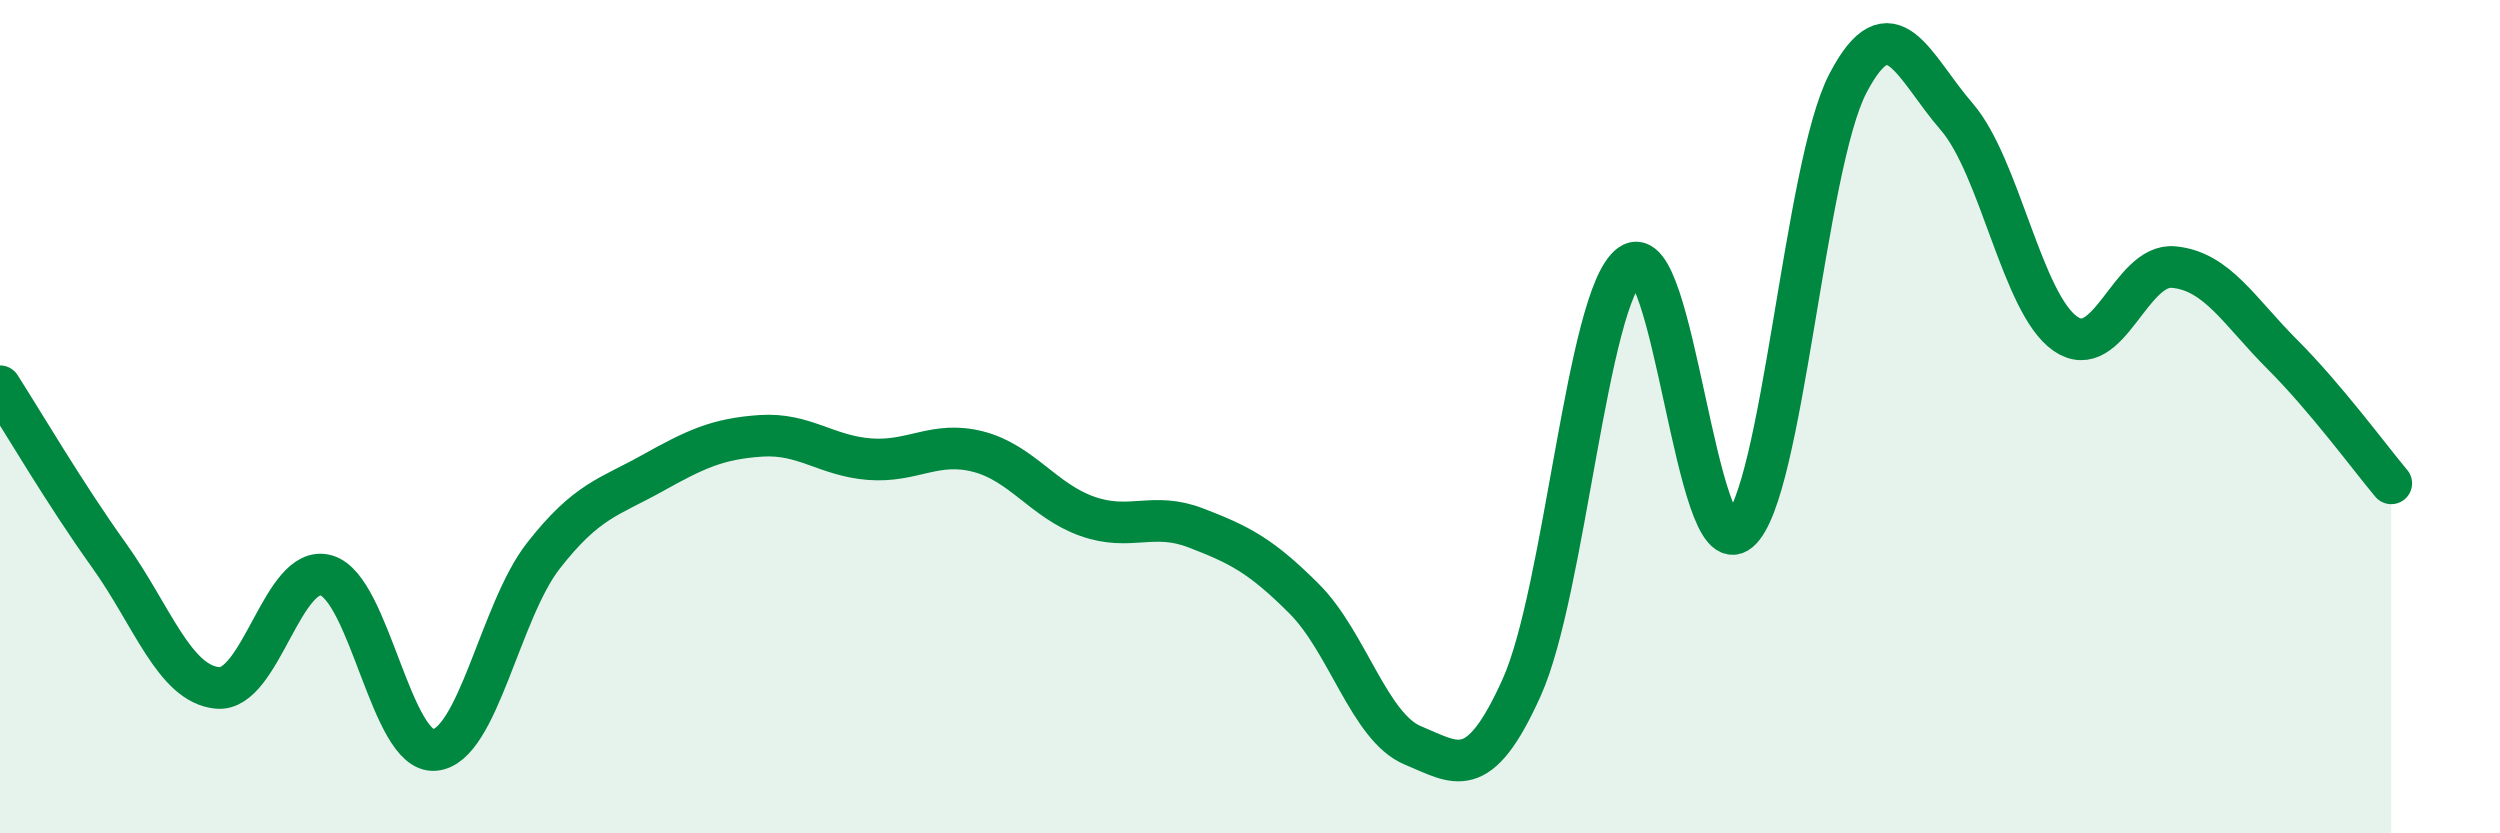
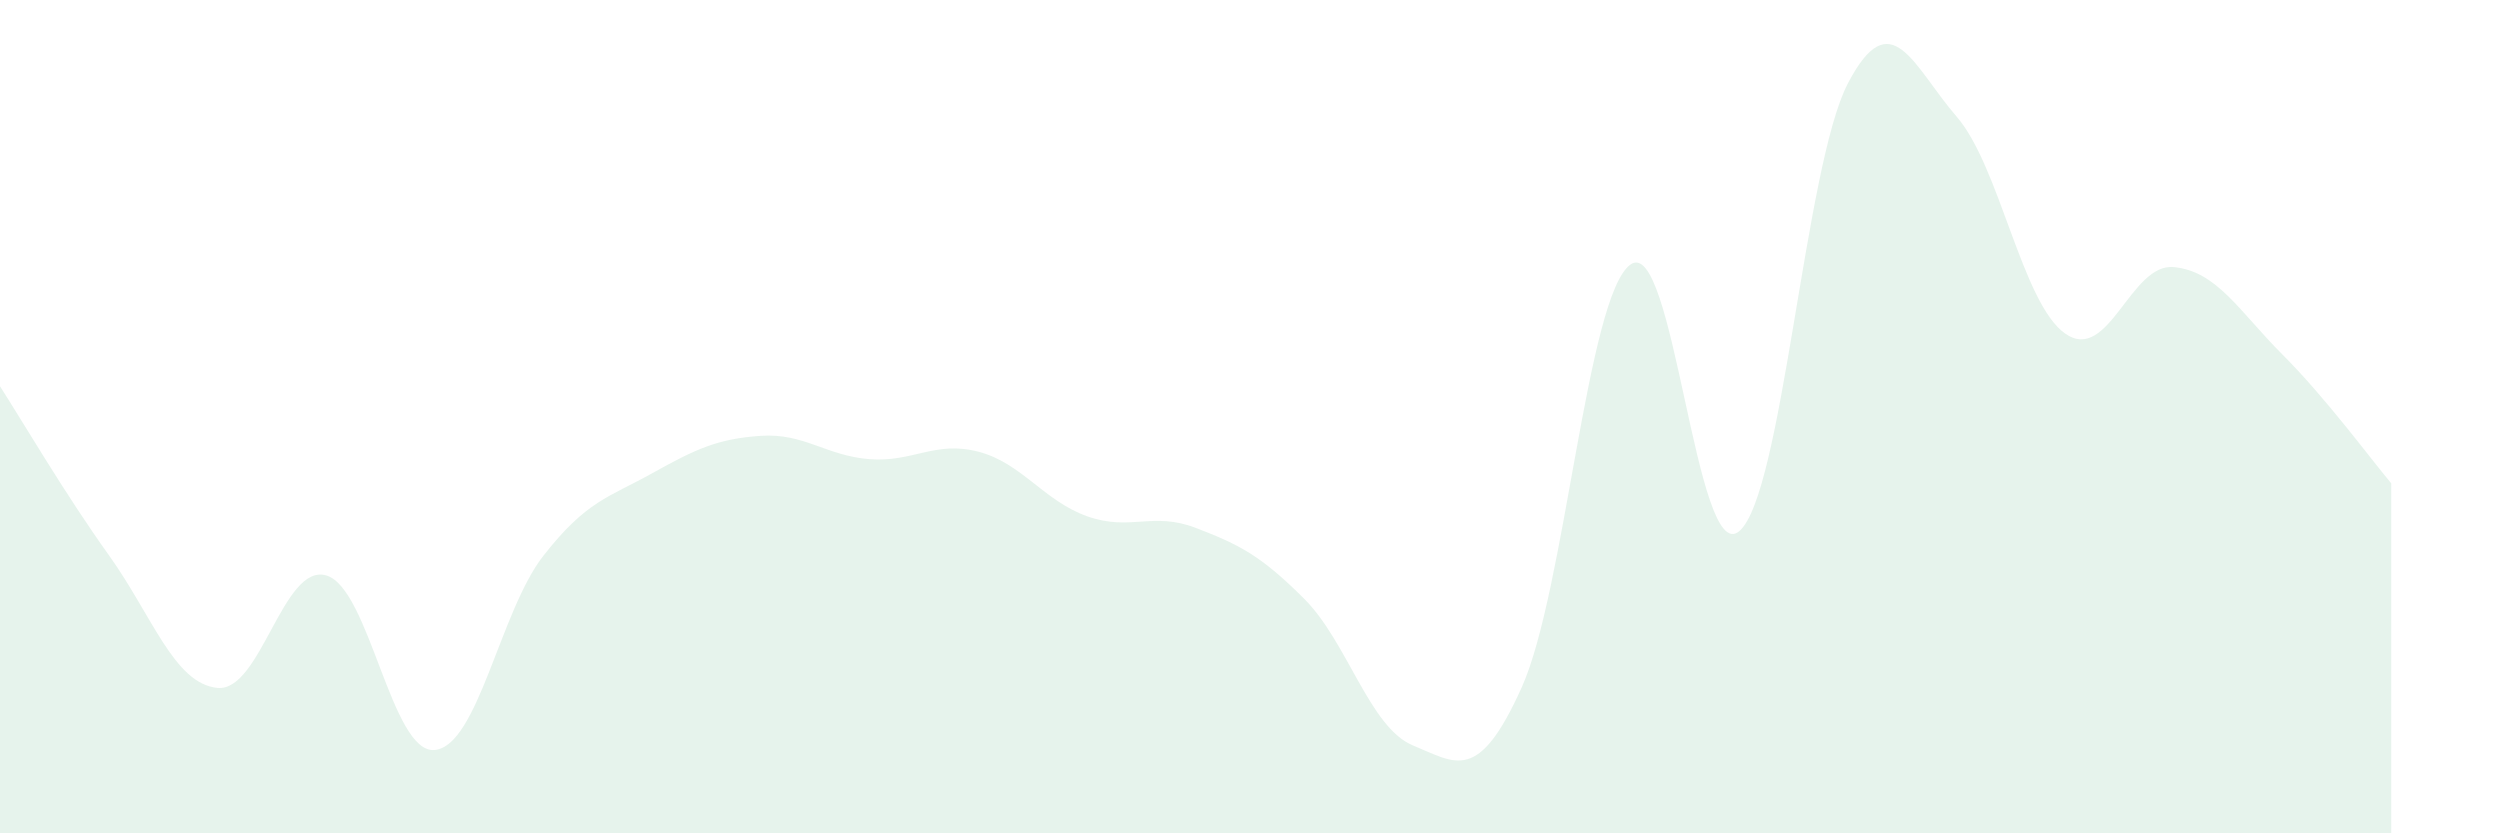
<svg xmlns="http://www.w3.org/2000/svg" width="60" height="20" viewBox="0 0 60 20">
  <path d="M 0,9.27 C 0.52,10.08 1.57,11.87 2.61,13.32 C 3.65,14.77 4.18,16.41 5.22,16.51 C 6.26,16.61 6.79,13.51 7.83,13.81 C 8.87,14.11 9.39,18.09 10.43,18 C 11.47,17.91 12,14.67 13.04,13.34 C 14.08,12.01 14.61,11.94 15.65,11.36 C 16.69,10.78 17.22,10.53 18.26,10.46 C 19.3,10.39 19.83,10.94 20.87,11.02 C 21.91,11.1 22.44,10.57 23.48,10.84 C 24.52,11.11 25.05,12.02 26.09,12.39 C 27.13,12.76 27.66,12.27 28.7,12.67 C 29.74,13.07 30.26,13.33 31.3,14.37 C 32.34,15.41 32.87,17.46 33.91,17.89 C 34.95,18.32 35.48,18.81 36.52,16.5 C 37.56,14.19 38.09,7.1 39.13,6.35 C 40.17,5.6 40.7,13.62 41.74,12.75 C 42.78,11.88 43.31,3.99 44.35,2 C 45.39,0.01 45.92,1.6 46.96,2.8 C 48,4 48.53,7.29 49.57,8.01 C 50.61,8.73 51.13,6.31 52.17,6.41 C 53.21,6.51 53.74,7.47 54.78,8.51 C 55.82,9.55 56.87,10.98 57.39,11.6L57.39 20L0 20Z" fill="#008740" opacity="0.1" stroke-linecap="round" stroke-linejoin="round" />
-   <path d="M 0,9.27 C 0.52,10.08 1.57,11.87 2.61,13.32 C 3.65,14.77 4.18,16.41 5.22,16.51 C 6.26,16.61 6.79,13.51 7.83,13.81 C 8.87,14.11 9.39,18.09 10.43,18 C 11.47,17.91 12,14.67 13.04,13.34 C 14.08,12.01 14.61,11.94 15.65,11.36 C 16.69,10.78 17.22,10.53 18.26,10.46 C 19.3,10.39 19.83,10.94 20.87,11.02 C 21.91,11.1 22.44,10.57 23.48,10.84 C 24.52,11.11 25.05,12.02 26.09,12.39 C 27.13,12.76 27.66,12.27 28.7,12.67 C 29.74,13.07 30.26,13.33 31.3,14.37 C 32.34,15.41 32.87,17.46 33.91,17.89 C 34.95,18.32 35.48,18.81 36.52,16.5 C 37.56,14.19 38.09,7.1 39.13,6.35 C 40.17,5.6 40.7,13.62 41.74,12.75 C 42.78,11.88 43.31,3.99 44.35,2 C 45.39,0.01 45.92,1.6 46.96,2.8 C 48,4 48.53,7.29 49.57,8.01 C 50.61,8.73 51.13,6.31 52.17,6.41 C 53.21,6.51 53.74,7.47 54.78,8.51 C 55.82,9.55 56.87,10.98 57.39,11.6" stroke="#008740" stroke-width="1" fill="none" stroke-linecap="round" stroke-linejoin="round" />
</svg>